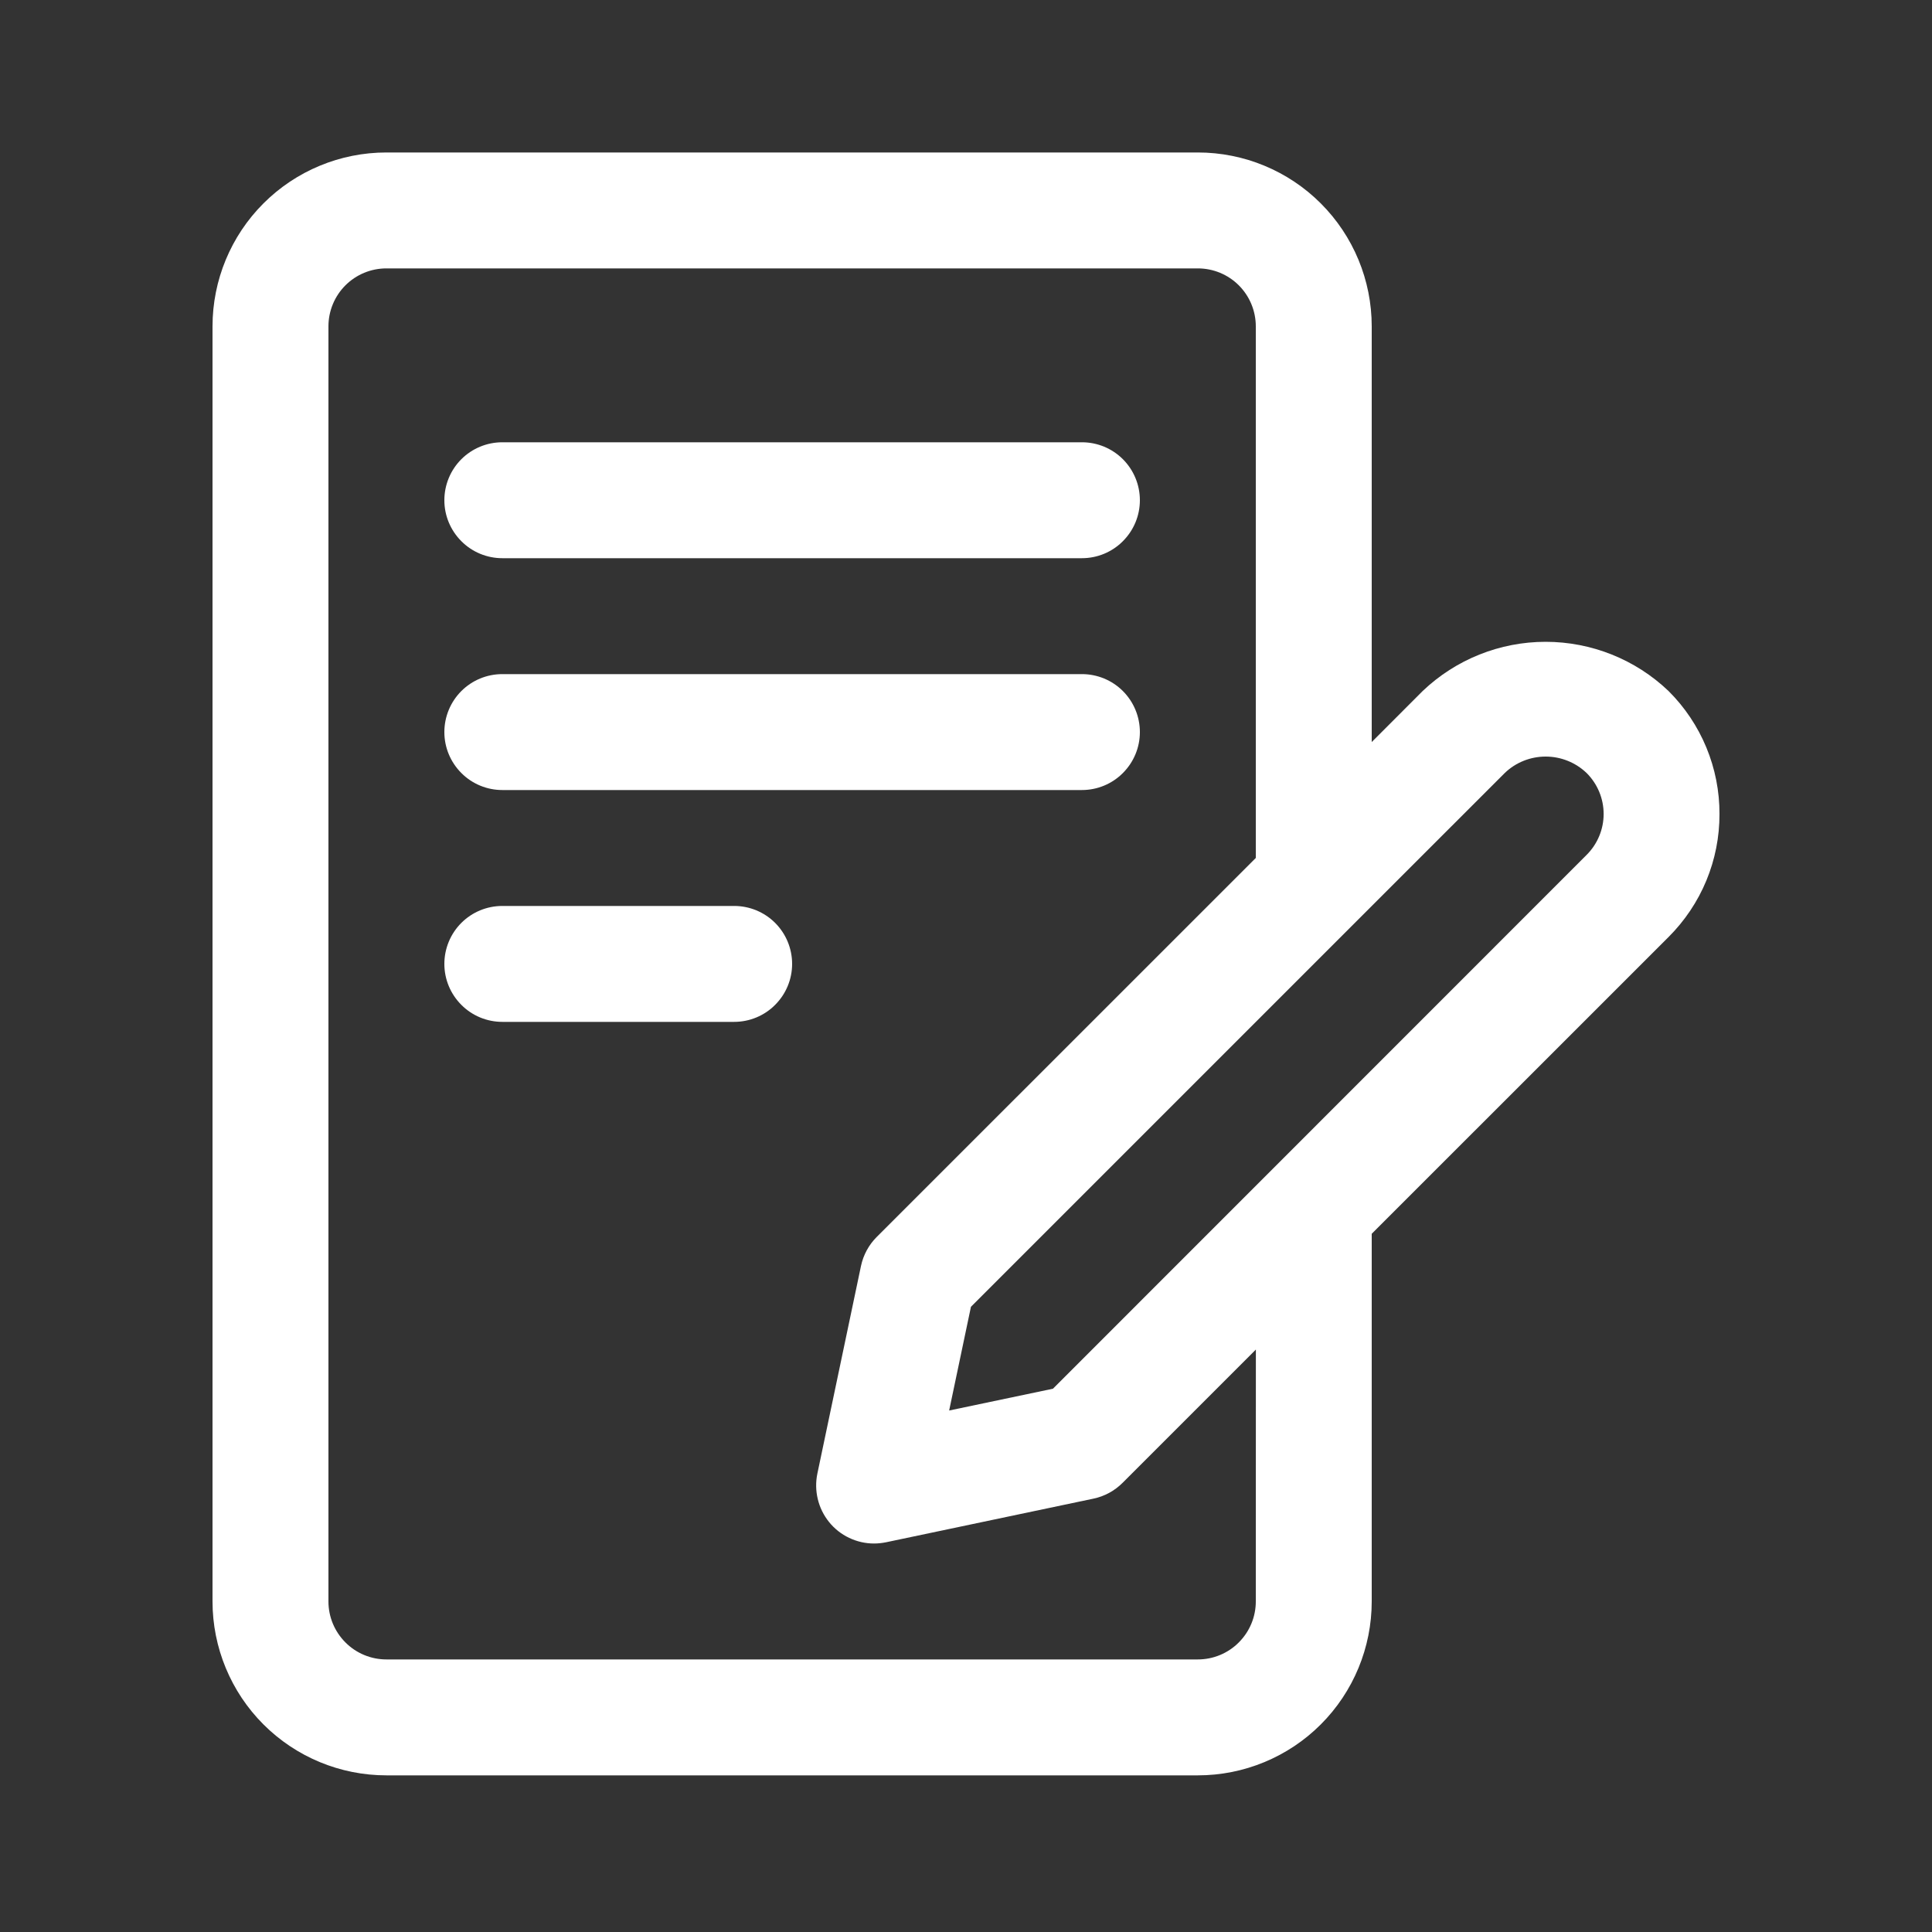
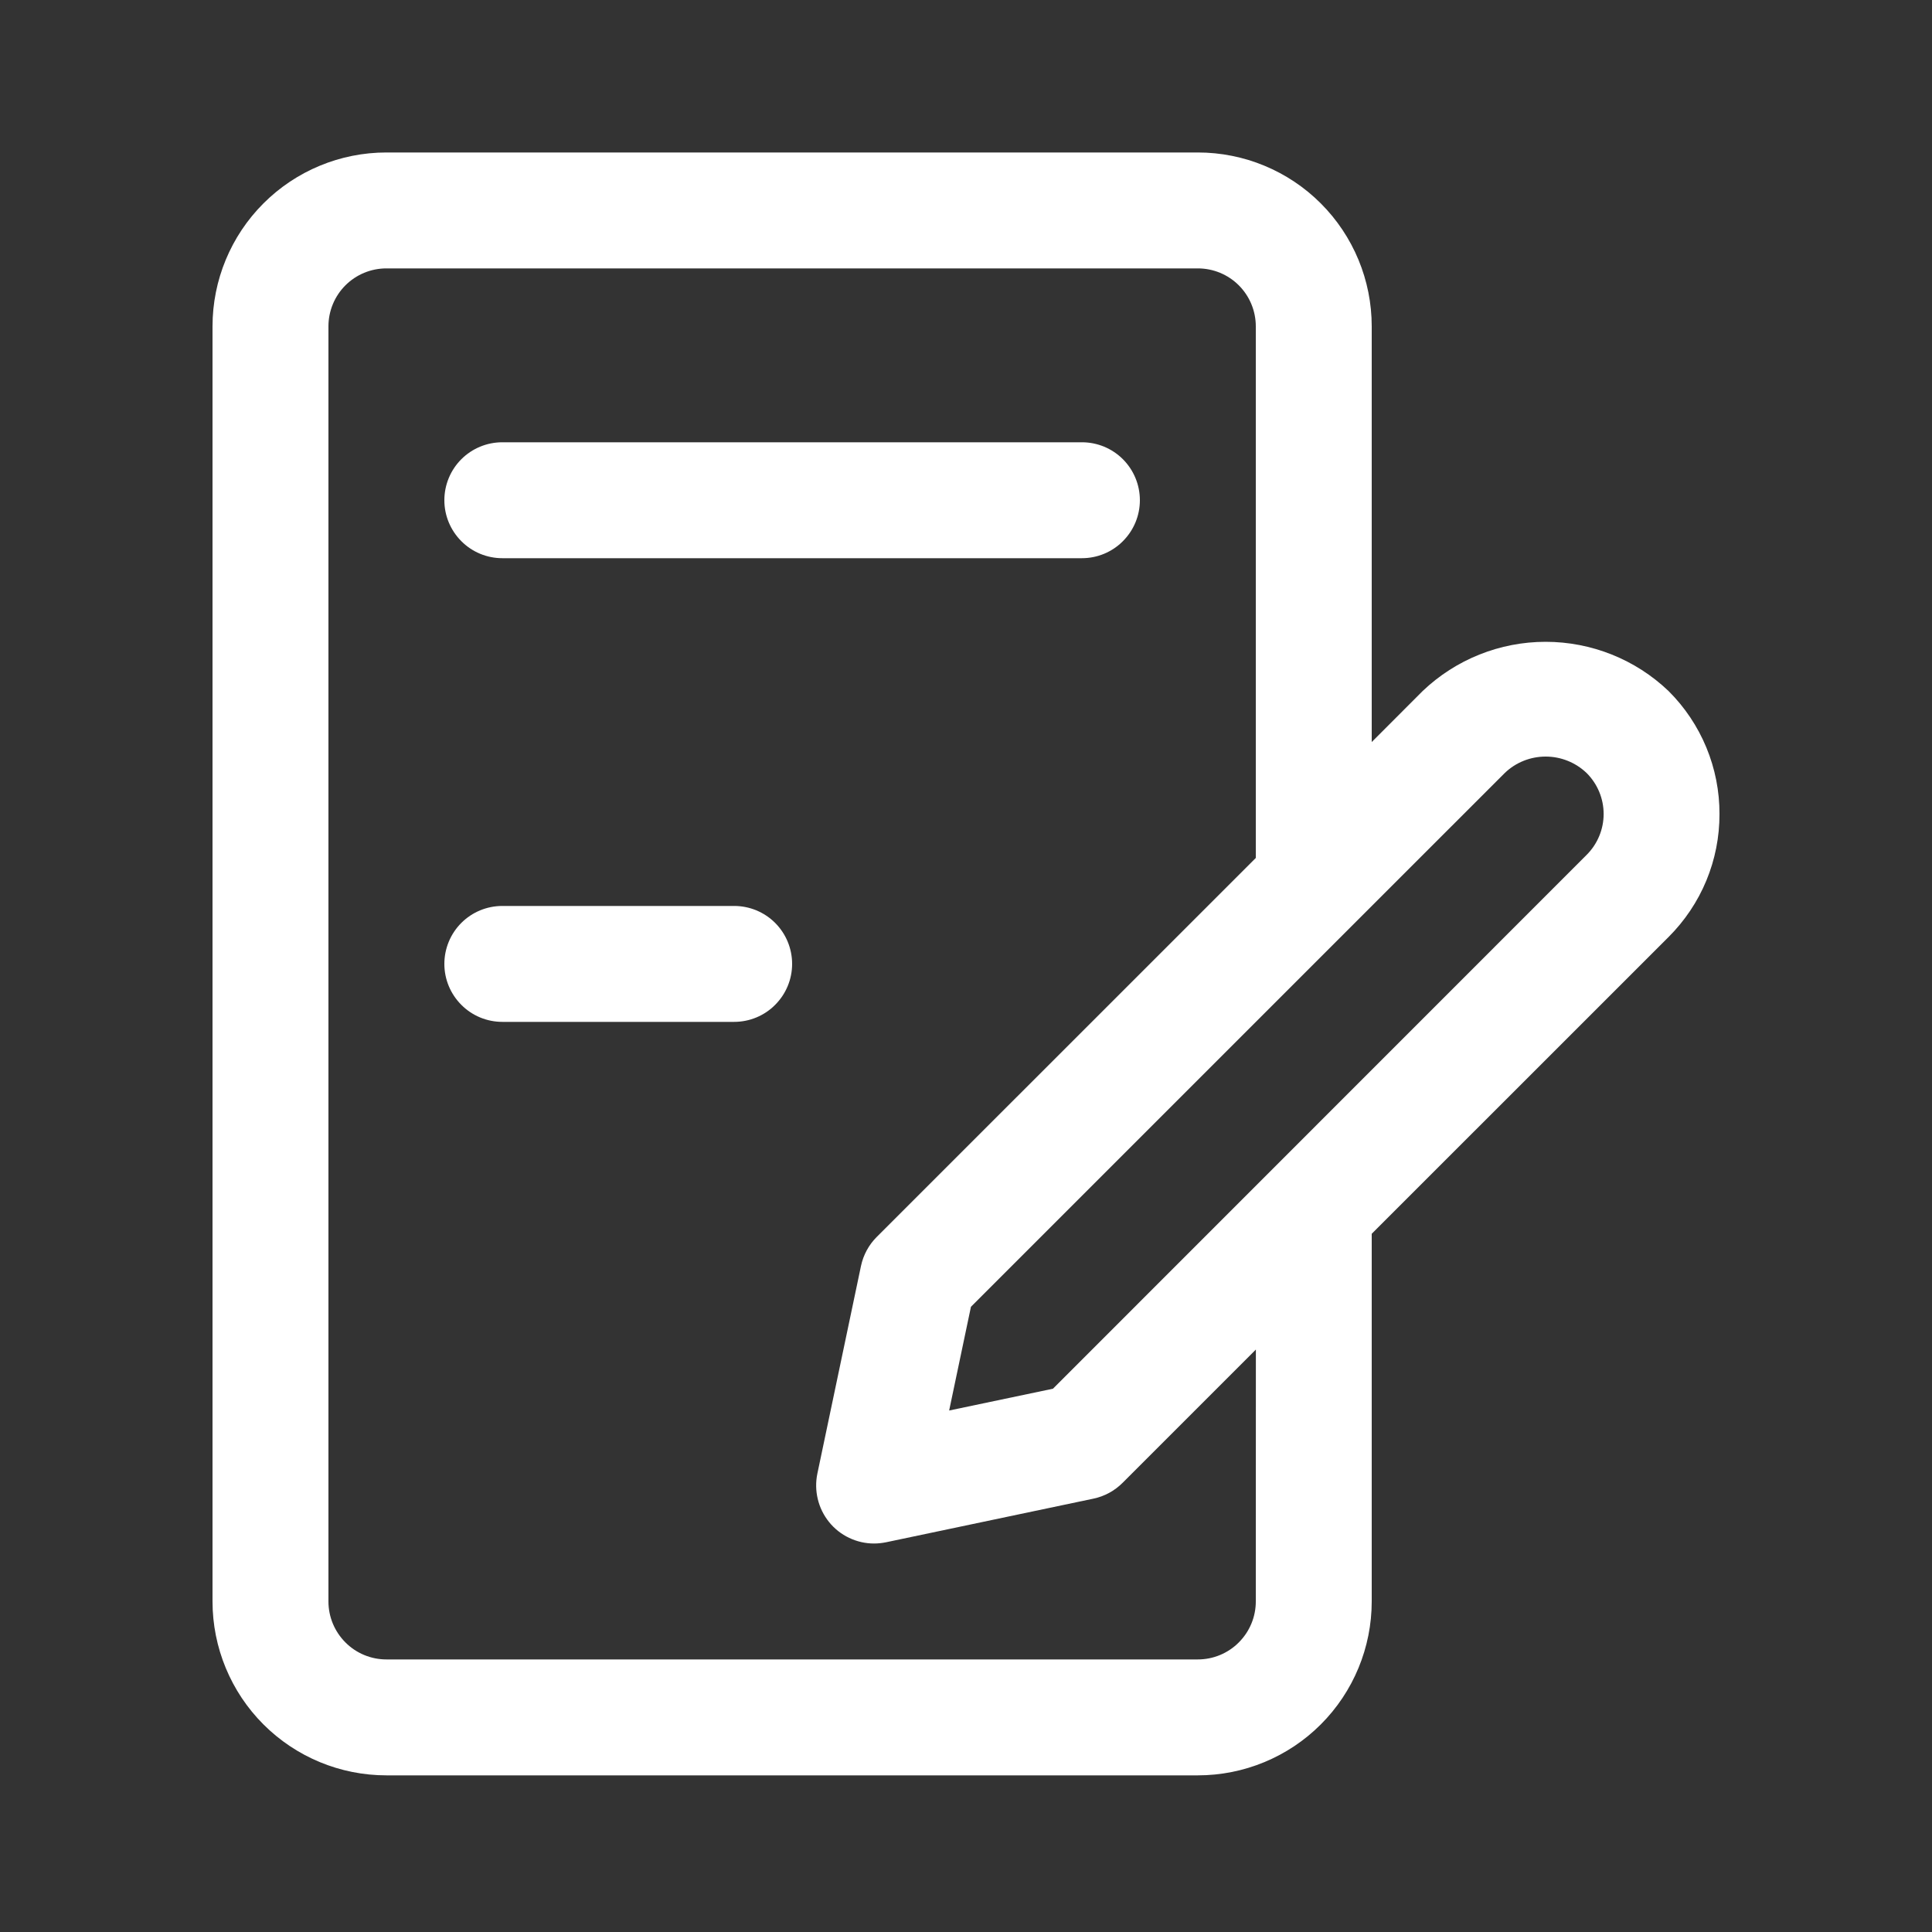
<svg xmlns="http://www.w3.org/2000/svg" fill="none" viewBox="0 0 25 25" height="25" width="25">
  <rect x="0" y="0" width="25" height="25" fill="#333333" stroke="none" />
  <path fill="white" d="M6.5 7.223H14C14.199 7.223 14.39 7.144 14.53 7.003C14.671 6.862 14.75 6.672 14.75 6.473C14.75 6.274 14.671 6.083 14.53 5.942C14.39 5.802 14.199 5.723 14 5.723H6.5C6.301 5.723 6.11 5.802 5.97 5.942C5.829 6.083 5.75 6.274 5.75 6.473C5.75 6.672 5.829 6.862 5.97 7.003C6.11 7.144 6.301 7.223 6.5 7.223Z" />
-   <path fill="white" d="M6.5 10.223H14C14.199 10.223 14.39 10.144 14.53 10.003C14.671 9.862 14.75 9.672 14.75 9.473C14.75 9.274 14.671 9.083 14.53 8.942C14.39 8.802 14.199 8.723 14 8.723H6.5C6.301 8.723 6.11 8.802 5.97 8.942C5.829 9.083 5.75 9.274 5.75 9.473C5.75 9.672 5.829 9.862 5.97 10.003C6.11 10.144 6.301 10.223 6.5 10.223Z" />
  <path fill="white" d="M9.5 11.723H6.5C6.301 11.723 6.11 11.802 5.97 11.942C5.829 12.083 5.75 12.274 5.75 12.473C5.75 12.672 5.829 12.862 5.97 13.003C6.11 13.144 6.301 13.223 6.5 13.223H9.5C9.699 13.223 9.89 13.144 10.03 13.003C10.171 12.862 10.25 12.672 10.25 12.473C10.25 12.274 10.171 12.083 10.03 11.942C9.89 11.802 9.699 11.723 9.5 11.723Z" />
  <path fill="white" d="M22.25 10.533C22.251 10.238 22.193 9.945 22.08 9.672C21.967 9.399 21.801 9.151 21.591 8.942C21.163 8.533 20.593 8.305 20 8.305C19.408 8.305 18.838 8.533 18.409 8.942L17.75 9.602V4.223C17.75 3.626 17.513 3.054 17.091 2.632C16.669 2.21 16.097 1.973 15.5 1.973H5C4.403 1.973 3.831 2.21 3.409 2.632C2.987 3.054 2.75 3.626 2.75 4.223V20.723C2.75 21.319 2.987 21.892 3.409 22.314C3.831 22.736 4.403 22.973 5 22.973H15.5C16.097 22.973 16.669 22.736 17.091 22.314C17.513 21.892 17.75 21.319 17.75 20.723V15.965L21.591 12.125C21.8 11.916 21.967 11.668 22.08 11.395C22.193 11.122 22.251 10.829 22.25 10.533ZM16.25 20.723C16.25 20.922 16.171 21.112 16.03 21.253C15.89 21.394 15.699 21.473 15.5 21.473H5C4.801 21.473 4.61 21.394 4.47 21.253C4.329 21.112 4.25 20.922 4.25 20.723V4.223C4.25 4.024 4.329 3.833 4.47 3.692C4.61 3.552 4.801 3.473 5 3.473H15.5C15.699 3.473 15.89 3.552 16.03 3.692C16.171 3.833 16.25 4.024 16.25 4.223V11.102L11.344 16.007C11.242 16.109 11.171 16.24 11.141 16.382L10.577 19.067C10.554 19.177 10.556 19.29 10.582 19.398C10.608 19.507 10.658 19.608 10.728 19.695C10.798 19.782 10.887 19.852 10.988 19.9C11.089 19.948 11.199 19.973 11.31 19.973C11.362 19.973 11.414 19.967 11.465 19.957L14.151 19.392C14.293 19.362 14.423 19.291 14.526 19.188L16.251 17.463L16.25 20.723ZM20.53 11.063L13.625 17.97L12.282 18.252L12.564 16.91L19.471 10.003C19.613 9.866 19.803 9.79 20.001 9.79C20.198 9.79 20.388 9.866 20.531 10.003C20.672 10.144 20.751 10.334 20.751 10.533C20.751 10.732 20.671 10.923 20.53 11.063Z" />
</svg>